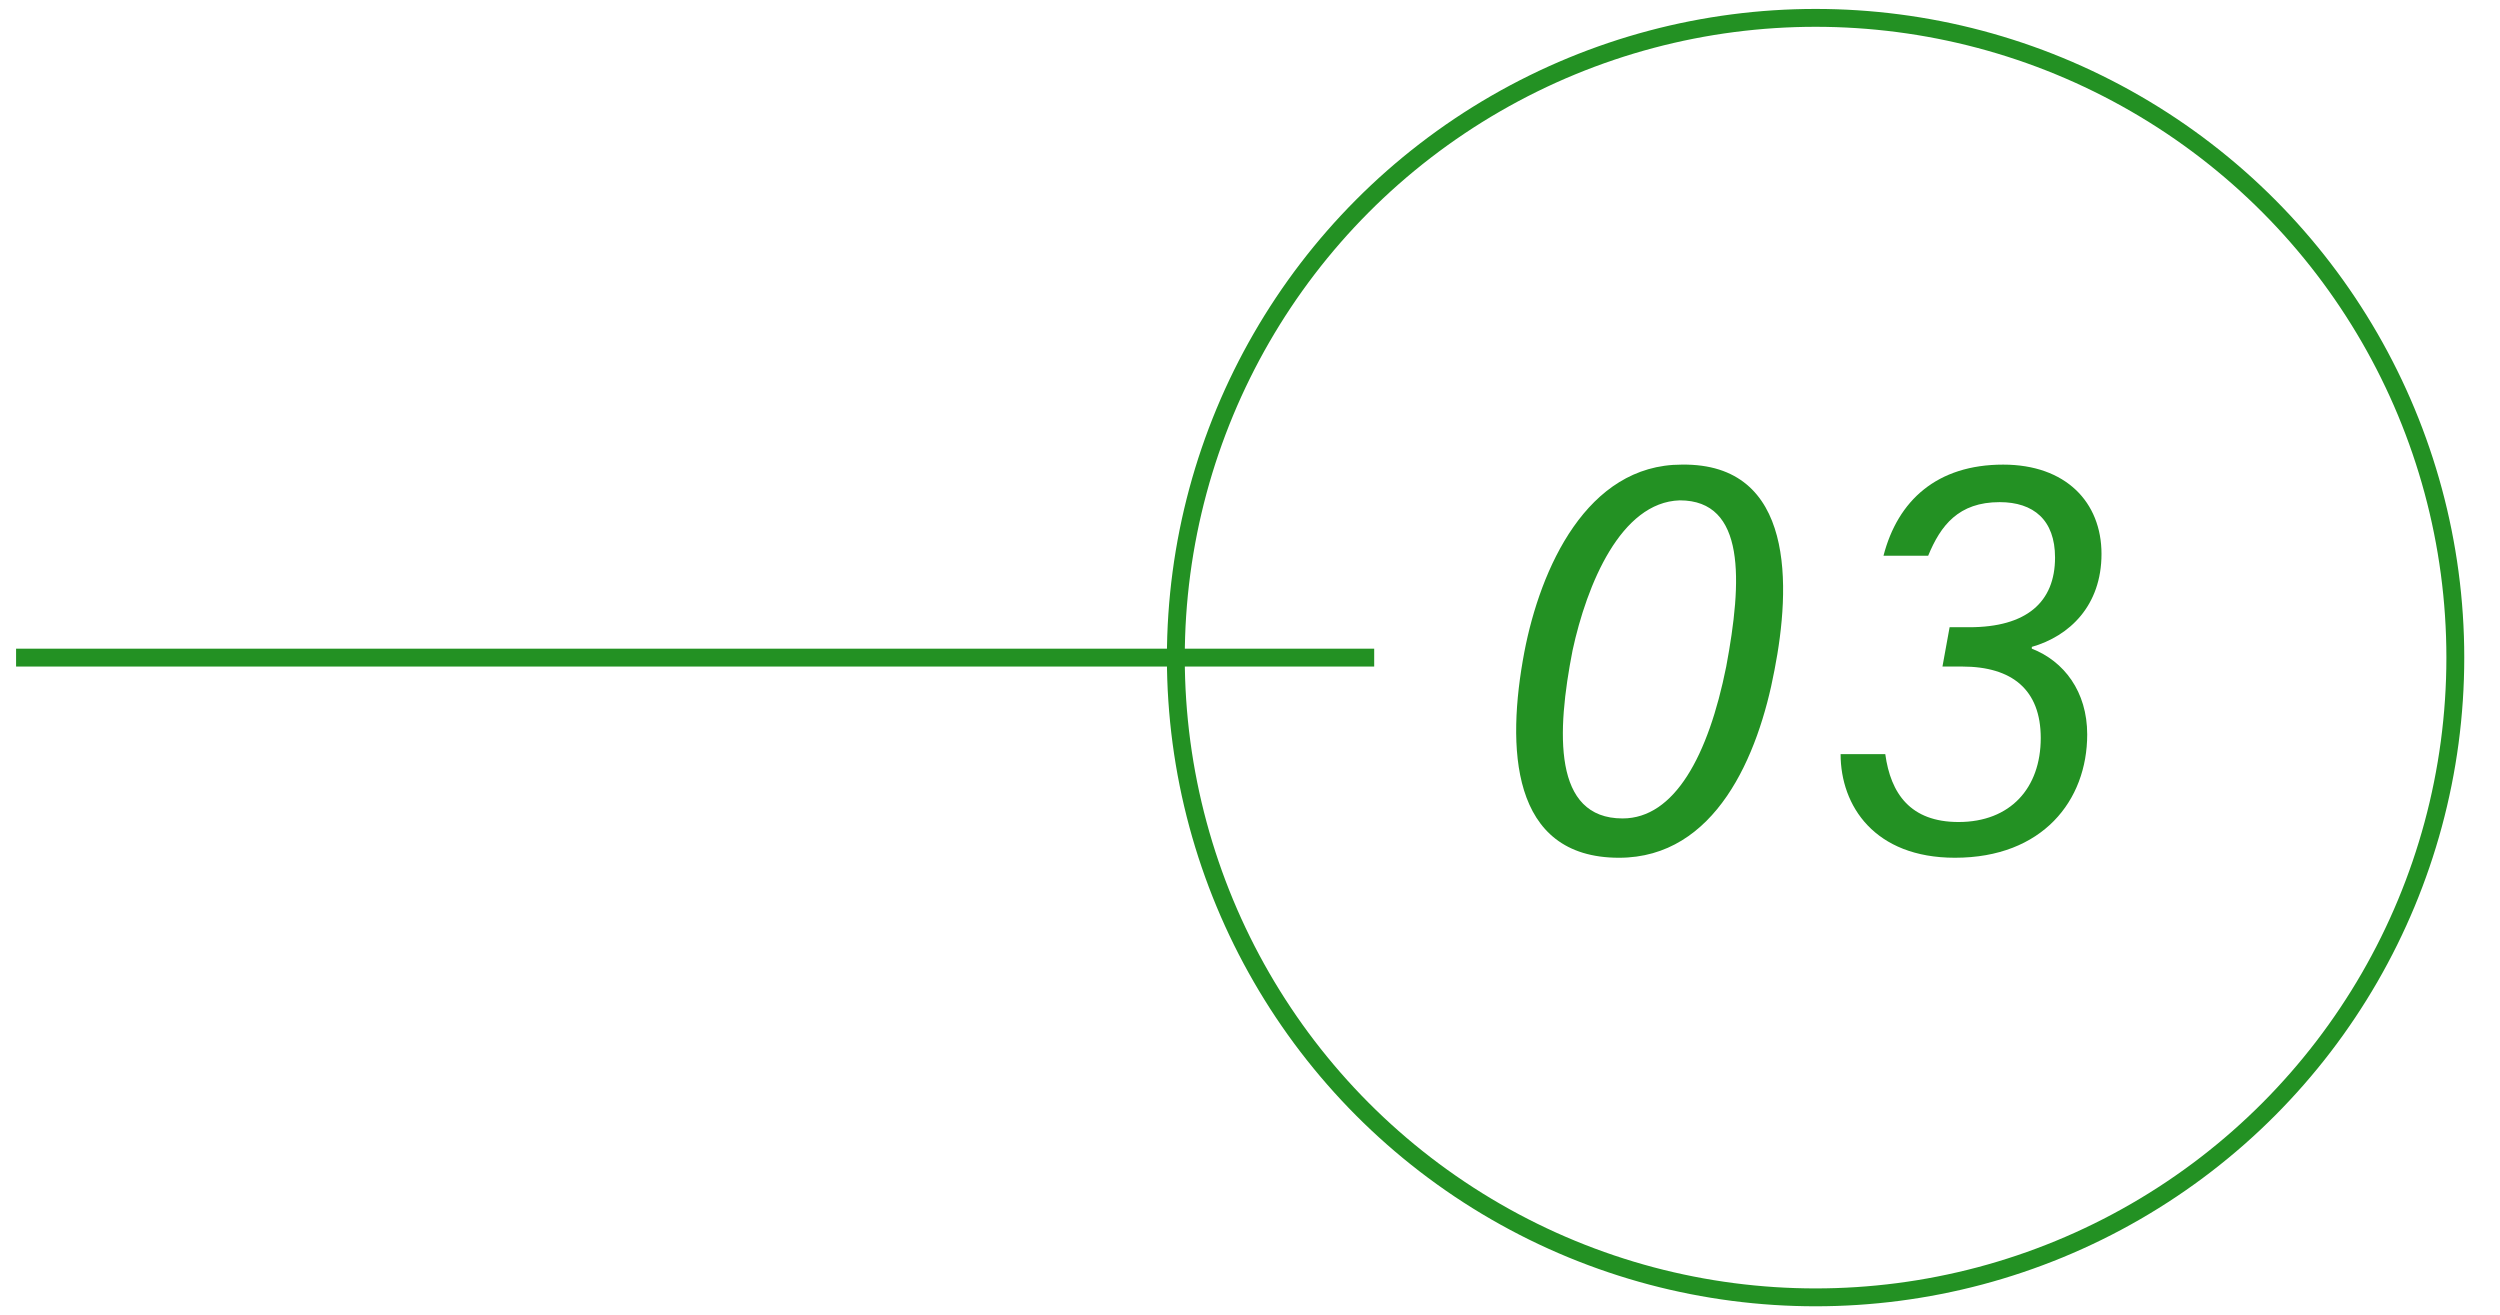
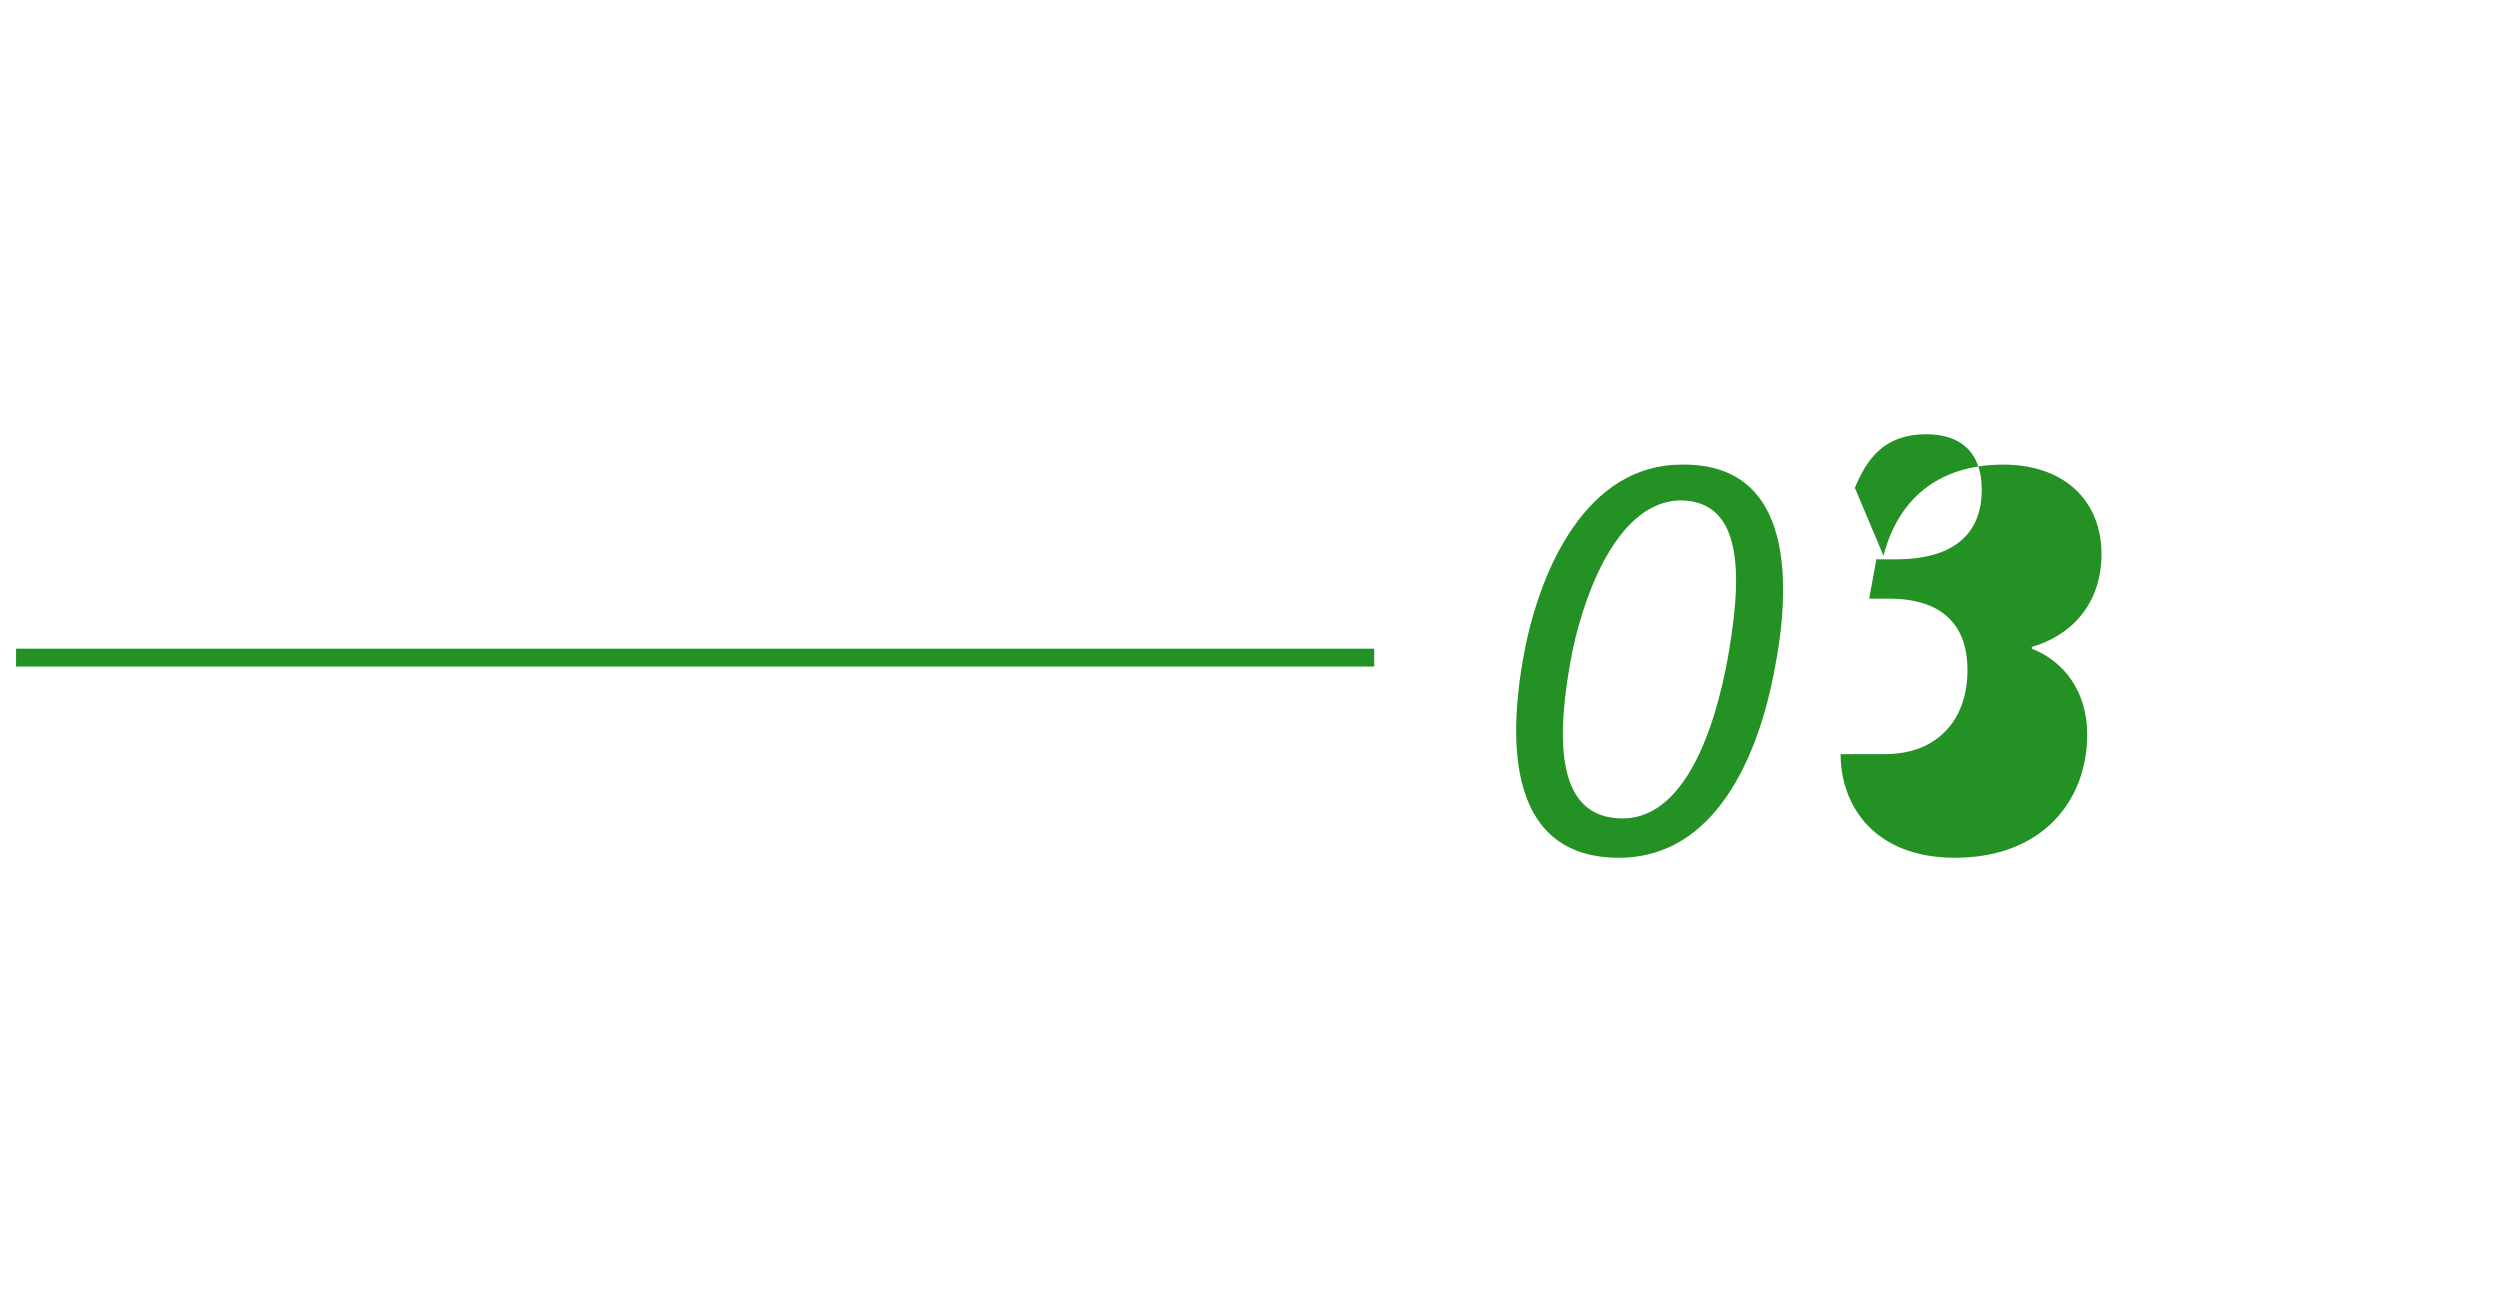
<svg xmlns="http://www.w3.org/2000/svg" version="1.1" id="レイヤー_1" x="0px" y="0px" viewBox="0 0 139.9 73.6" style="enable-background:new 0 0 139.9 73.6;" xml:space="preserve">
  <style type="text/css">
	.st0{fill:#239123;}
	.st1{fill:none;stroke:#239123;stroke-miterlimit:10;}
</style>
  <g>
    <g>
      <path class="st0" d="M99.3,37.5C98.4,42.3,96,48,90.6,48c-6.1,0-6.3-6.2-5.3-11.5c0.9-4.7,3.5-10.5,8.8-10.5    C100.5,25.9,100.2,32.9,99.3,37.5z M88,36.4c-0.9,4.6-1.1,9.4,2.8,9.4c2.9,0,4.8-3.5,5.8-8.5c0.9-4.8,1.1-9.3-2.6-9.3    C90.7,28.1,88.8,32.7,88,36.4z" />
-       <path class="st0" d="M105.4,31.1c0.8-3.1,3-5.1,6.7-5.1c3.5,0,5.5,2.1,5.5,5c0,2.9-1.8,4.6-3.9,5.2v0.1c1.8,0.7,3.1,2.4,3.1,4.8    c0,3.7-2.5,6.9-7.4,6.9c-4.5,0-6.4-2.9-6.4-5.8l2.5,0c0.3,2.2,1.4,3.8,4.1,3.8c2.9,0,4.6-1.9,4.6-4.7c0-2.7-1.6-4-4.4-4l-1.1,0    l0.4-2.2l1.1,0c3.2,0,4.8-1.4,4.8-3.9c0-2.1-1.2-3.1-3.1-3.1c-2.3,0-3.3,1.3-4,3L105.4,31.1z" />
+       <path class="st0" d="M105.4,31.1c0.8-3.1,3-5.1,6.7-5.1c3.5,0,5.5,2.1,5.5,5c0,2.9-1.8,4.6-3.9,5.2v0.1c1.8,0.7,3.1,2.4,3.1,4.8    c0,3.7-2.5,6.9-7.4,6.9c-4.5,0-6.4-2.9-6.4-5.8l2.5,0c2.9,0,4.6-1.9,4.6-4.7c0-2.7-1.6-4-4.4-4l-1.1,0    l0.4-2.2l1.1,0c3.2,0,4.8-1.4,4.8-3.9c0-2.1-1.2-3.1-3.1-3.1c-2.3,0-3.3,1.3-4,3L105.4,31.1z" />
    </g>
    <line class="st1" x1="0.9" y1="36.8" x2="76.9" y2="36.8" />
-     <circle class="st1" cx="101.6" cy="36.8" r="35.8" />
  </g>
</svg>